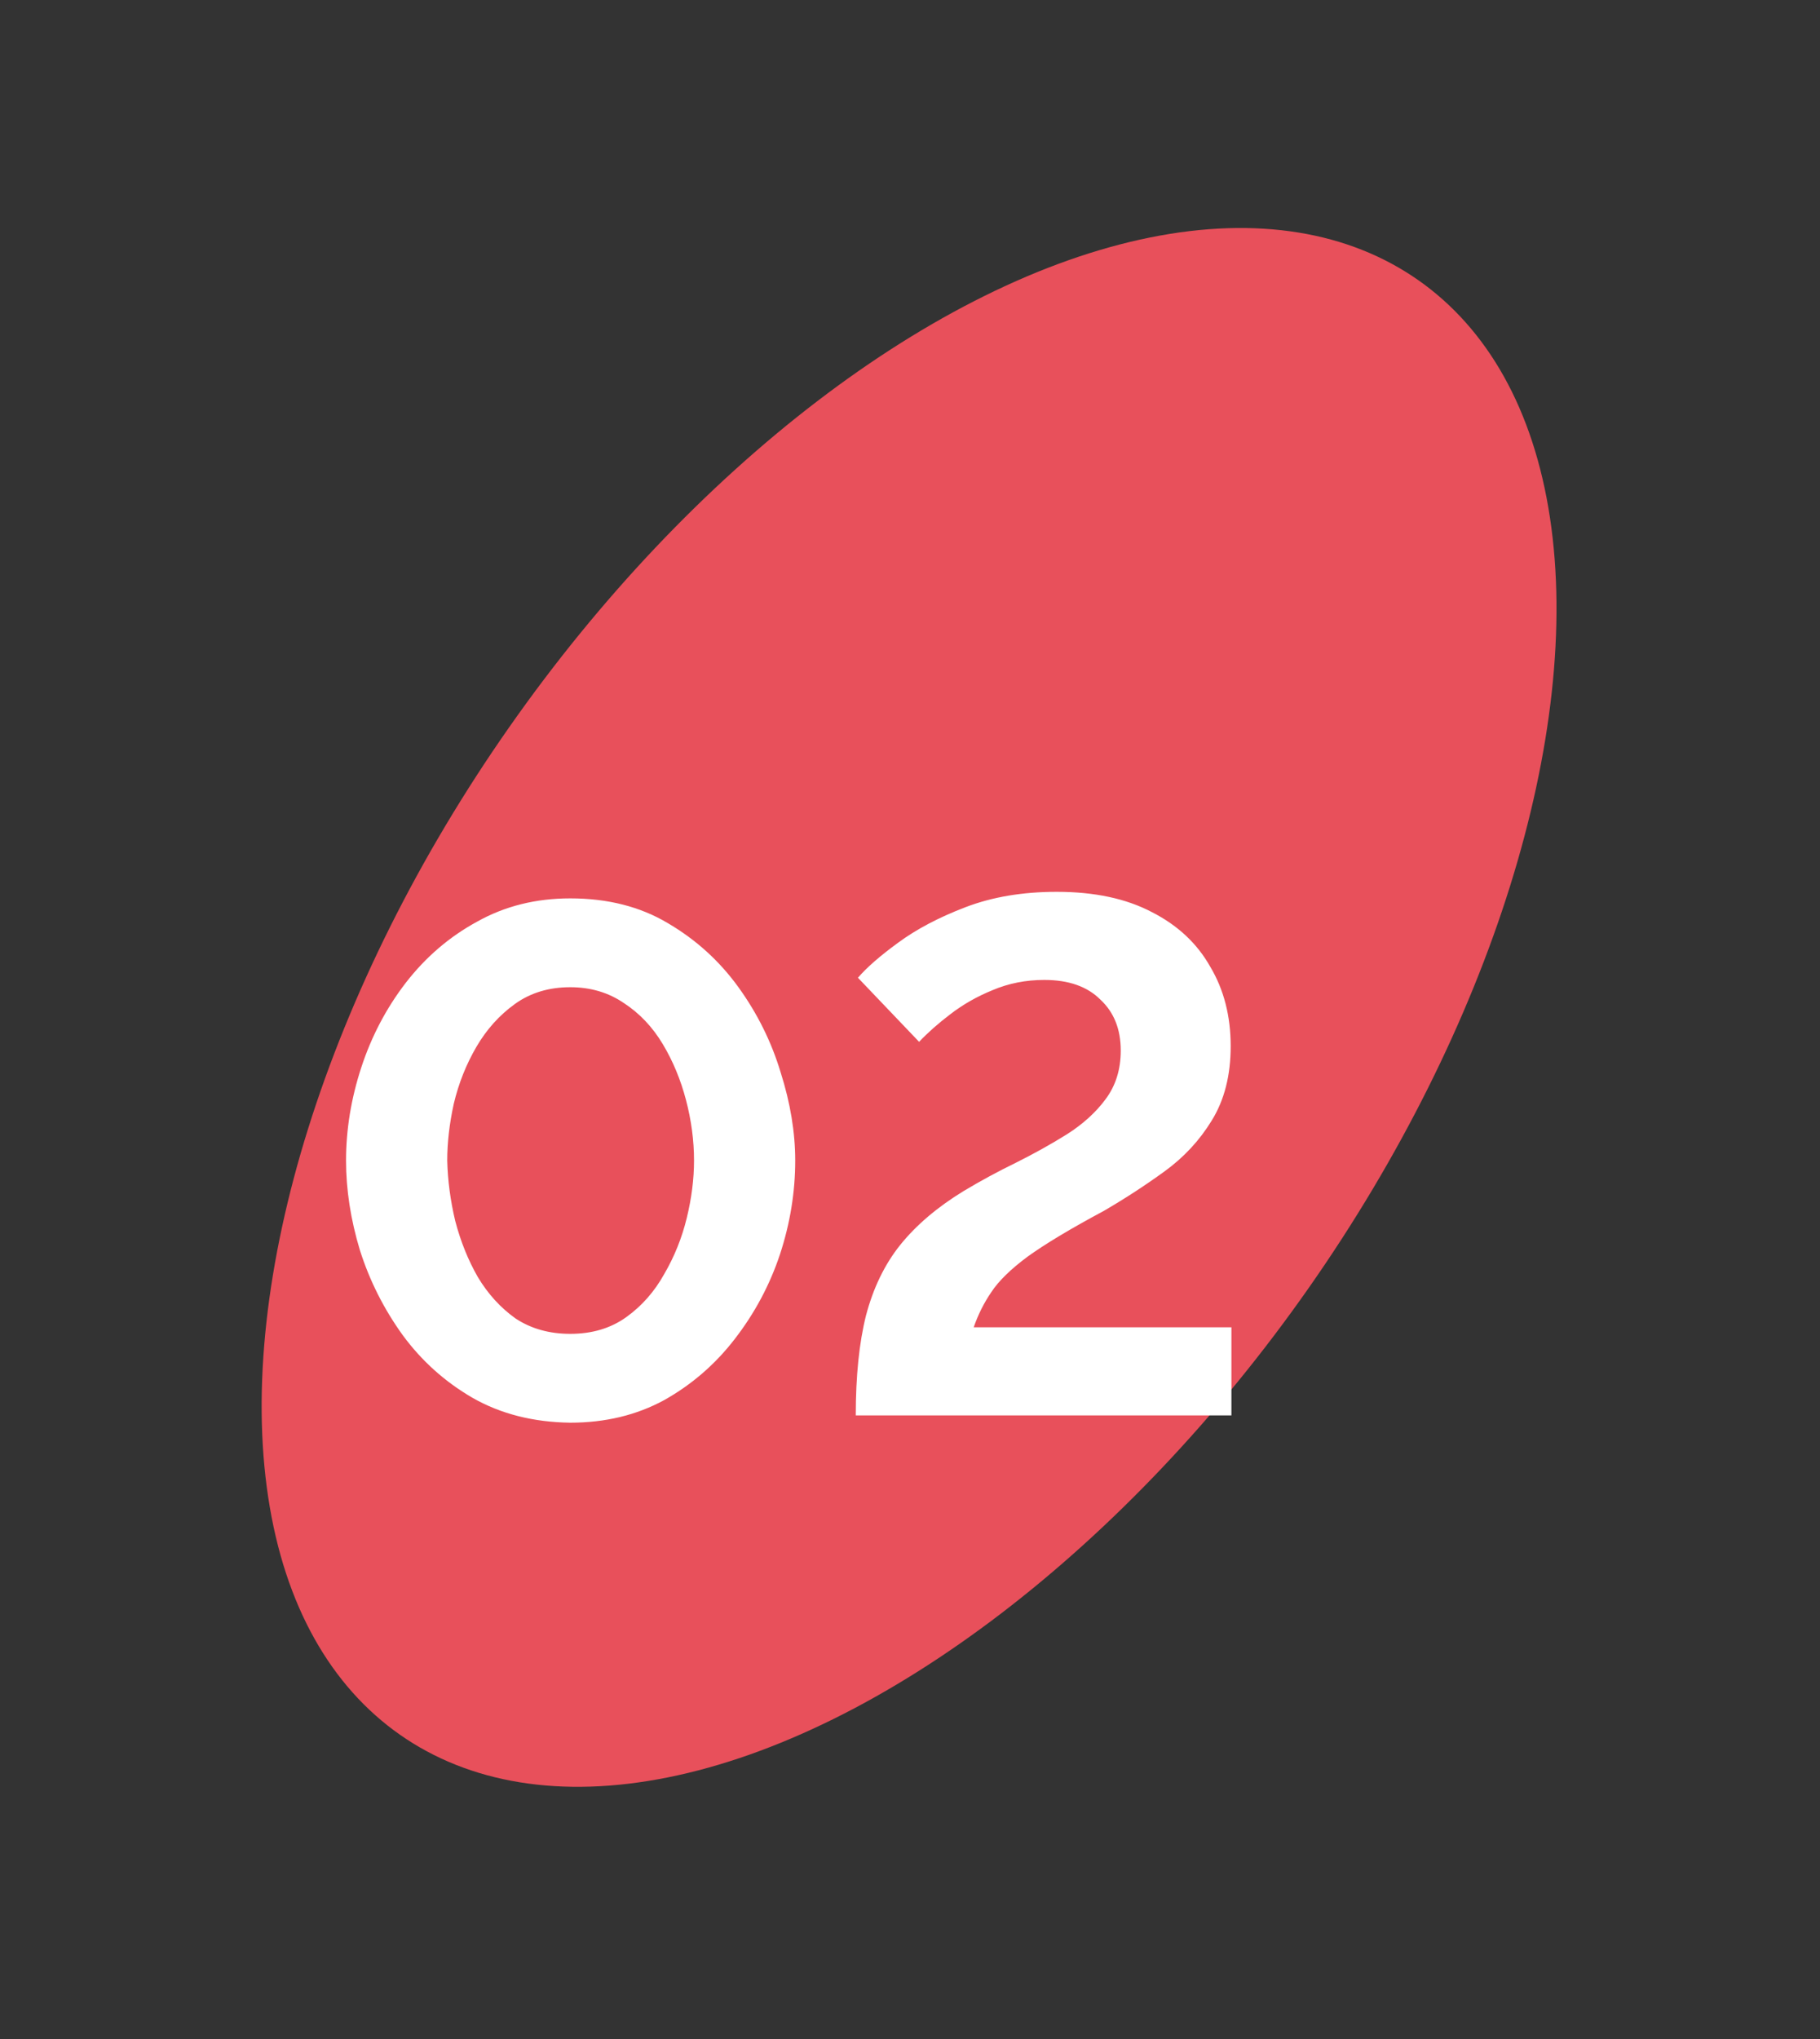
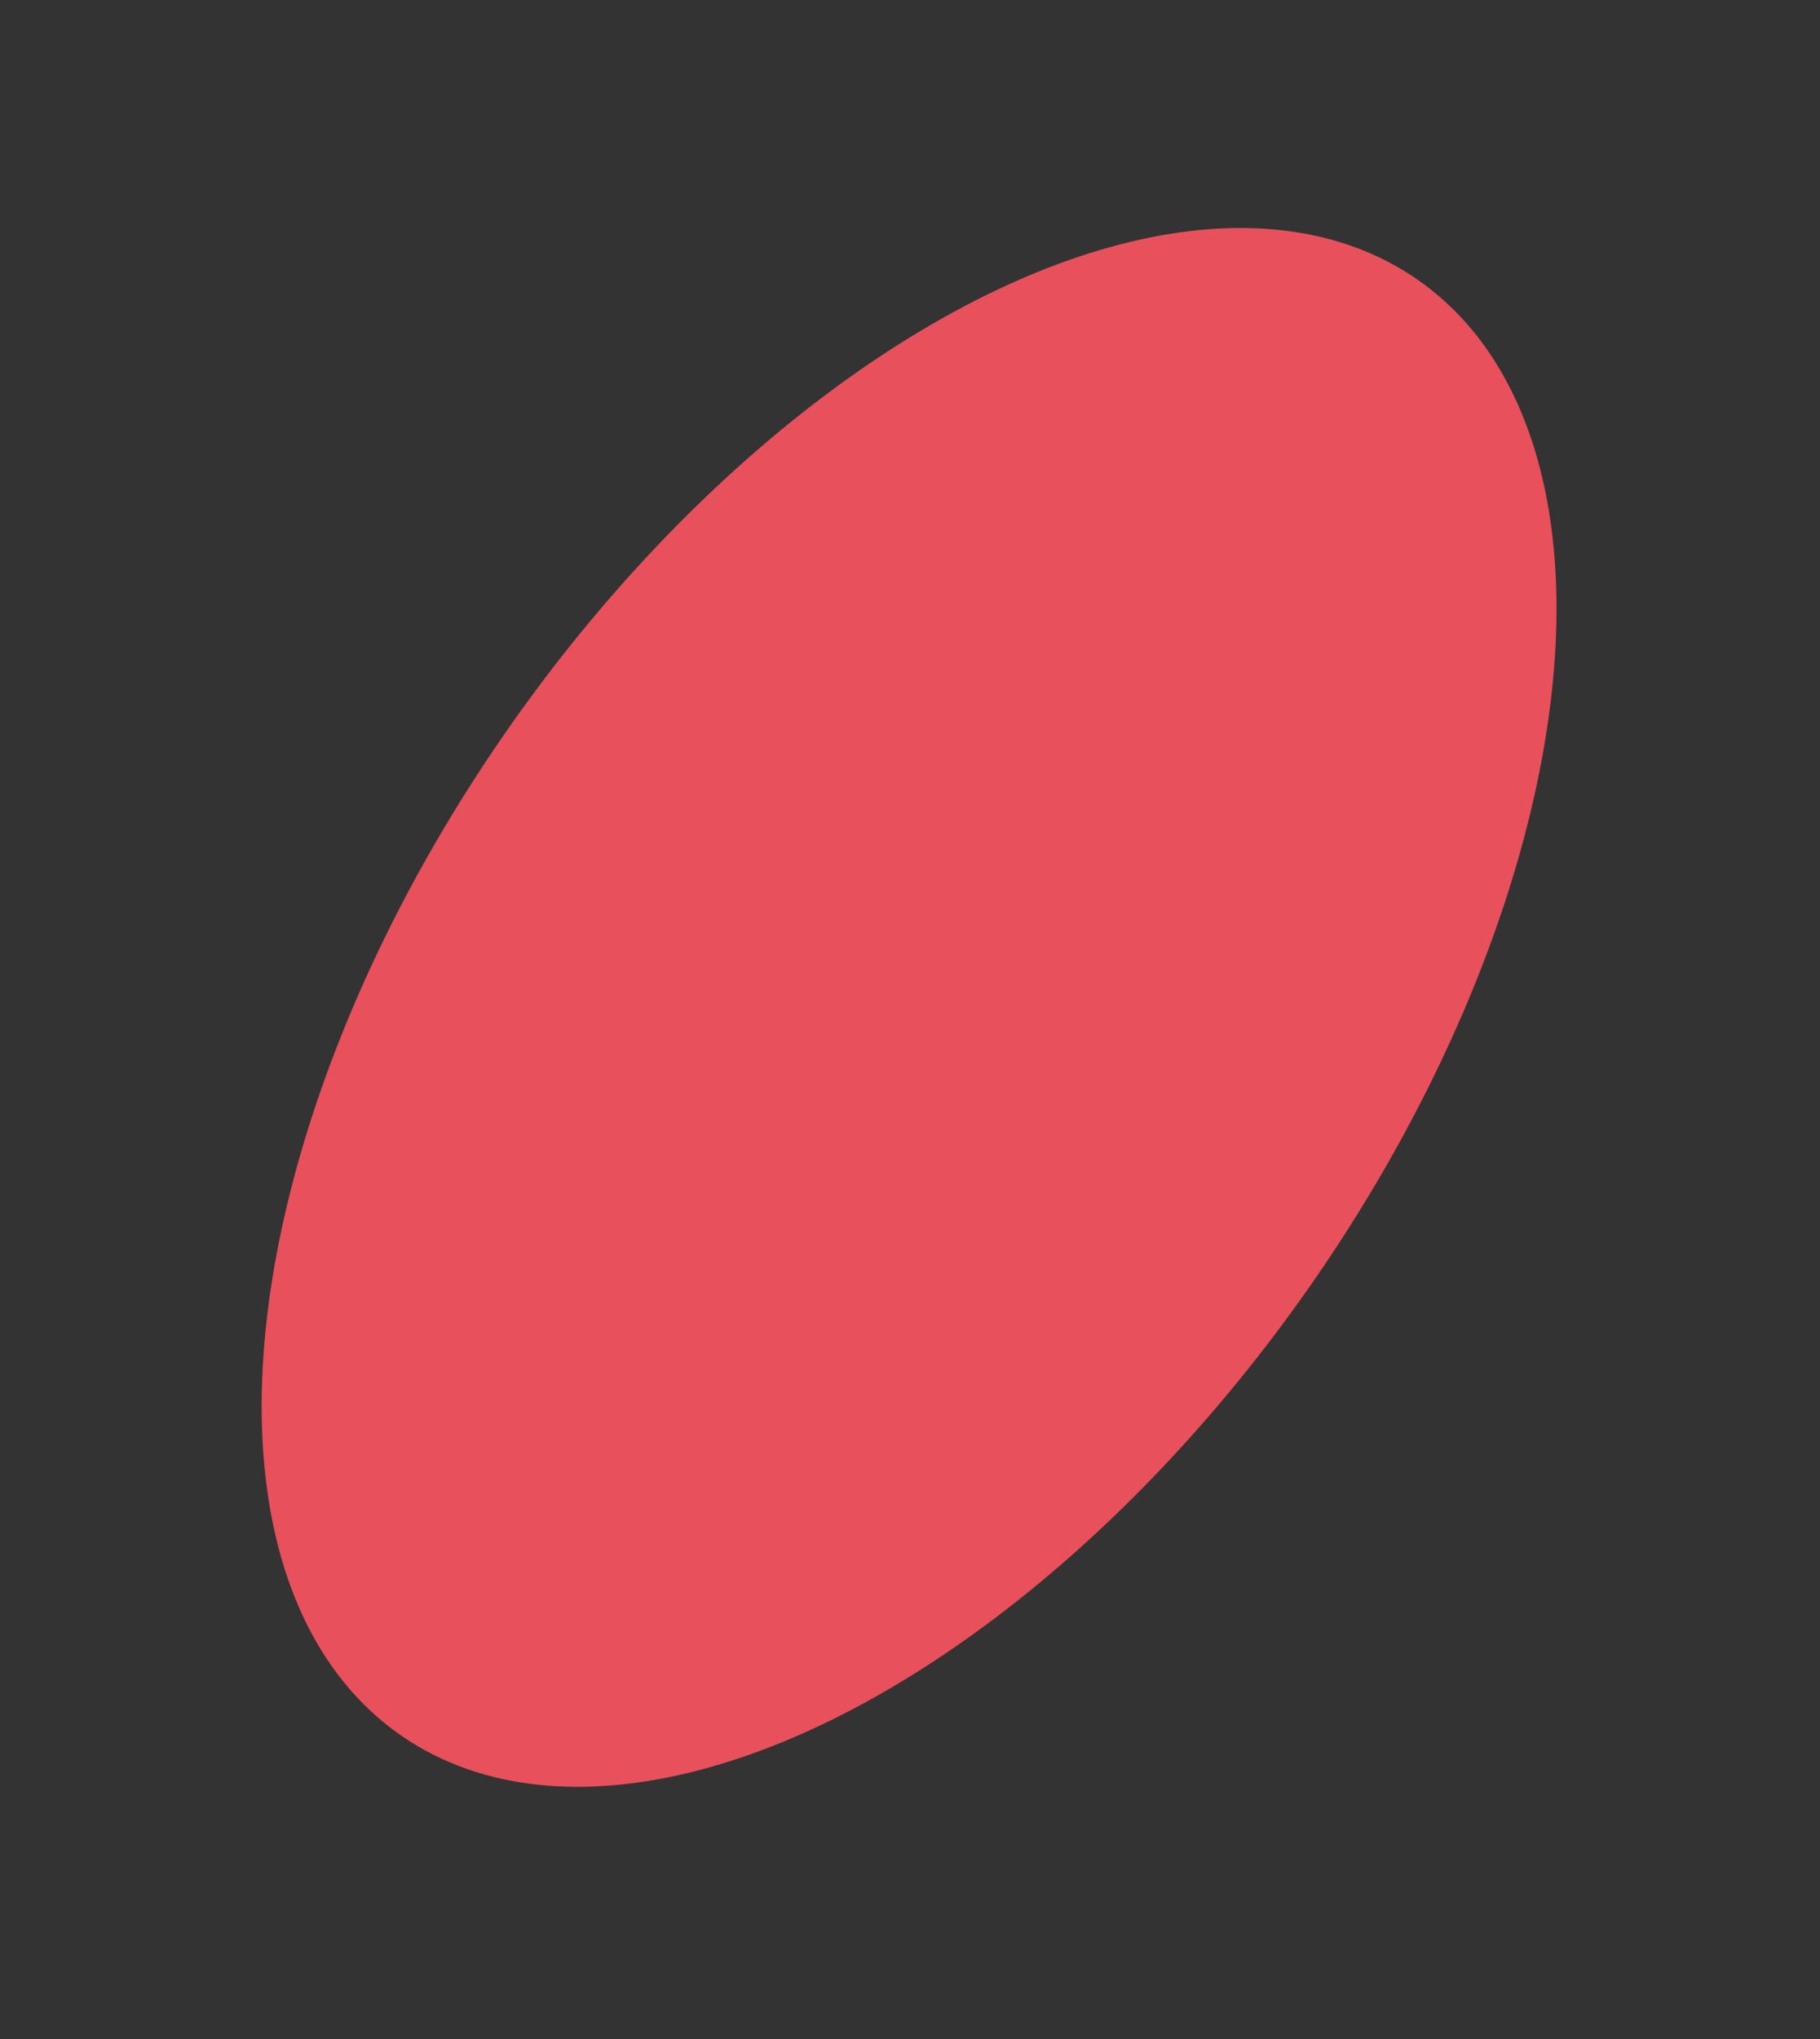
<svg xmlns="http://www.w3.org/2000/svg" width="75" height="84" viewBox="0 0 75 84" fill="none">
  <rect x="0" y="0" width="75" height="84" fill="#333333" stroke="none" />
  <ellipse cx="37.462" cy="41.502" rx="20.119" ry="36.578" transform="rotate(35 37.462 41.502)" fill="#E8505B" />
-   <path d="M23.5 58.61C21.98 58.59 20.64 58.25 19.48 57.59C18.34 56.93 17.38 56.07 16.6 55.01C15.82 53.93 15.23 52.76 14.83 51.5C14.45 50.24 14.26 49.01 14.26 47.81C14.26 46.53 14.47 45.25 14.89 43.97C15.31 42.69 15.92 41.53 16.72 40.49C17.54 39.43 18.52 38.59 19.66 37.97C20.8 37.33 22.08 37.01 23.5 37.01C25.04 37.01 26.38 37.35 27.52 38.03C28.68 38.71 29.65 39.59 30.43 40.67C31.21 41.75 31.79 42.92 32.17 44.18C32.57 45.44 32.77 46.65 32.77 47.81C32.77 49.11 32.56 50.4 32.14 51.68C31.72 52.94 31.1 54.1 30.28 55.16C29.48 56.2 28.51 57.04 27.37 57.68C26.23 58.3 24.94 58.61 23.5 58.61ZM18.43 47.81C18.45 48.63 18.56 49.46 18.76 50.3C18.98 51.14 19.29 51.91 19.69 52.61C20.11 53.31 20.63 53.88 21.25 54.32C21.89 54.74 22.64 54.95 23.5 54.95C24.4 54.95 25.17 54.72 25.81 54.26C26.45 53.8 26.97 53.21 27.37 52.49C27.79 51.77 28.1 51 28.3 50.18C28.5 49.36 28.6 48.57 28.6 47.81C28.6 46.99 28.49 46.16 28.27 45.32C28.05 44.48 27.73 43.71 27.31 43.01C26.89 42.31 26.36 41.75 25.72 41.33C25.08 40.89 24.34 40.67 23.5 40.67C22.62 40.67 21.86 40.9 21.22 41.36C20.58 41.82 20.05 42.41 19.63 43.13C19.21 43.85 18.9 44.63 18.7 45.47C18.52 46.29 18.43 47.07 18.43 47.81ZM35.265 58.31C35.265 56.69 35.405 55.32 35.685 54.2C35.985 53.06 36.455 52.09 37.095 51.29C37.755 50.47 38.625 49.73 39.705 49.07C40.405 48.65 41.125 48.26 41.865 47.9C42.625 47.52 43.325 47.13 43.965 46.73C44.625 46.31 45.155 45.83 45.555 45.29C45.975 44.73 46.185 44.06 46.185 43.28C46.185 42.4 45.905 41.7 45.345 41.18C44.805 40.64 44.035 40.37 43.035 40.37C42.275 40.37 41.565 40.51 40.905 40.79C40.265 41.05 39.685 41.38 39.165 41.78C38.665 42.16 38.235 42.54 37.875 42.92L35.355 40.28C35.715 39.86 36.265 39.38 37.005 38.84C37.765 38.28 38.695 37.79 39.795 37.37C40.895 36.95 42.145 36.74 43.545 36.74C45.105 36.74 46.415 37.02 47.475 37.58C48.535 38.12 49.335 38.87 49.875 39.83C50.435 40.77 50.715 41.86 50.715 43.1C50.715 44.3 50.455 45.32 49.935 46.16C49.435 46.98 48.785 47.68 47.985 48.26C47.185 48.84 46.355 49.38 45.495 49.88C44.115 50.62 43.065 51.25 42.345 51.77C41.645 52.29 41.145 52.78 40.845 53.24C40.545 53.68 40.305 54.16 40.125 54.68H50.745V58.31H35.265Z" fill="white" />
</svg>